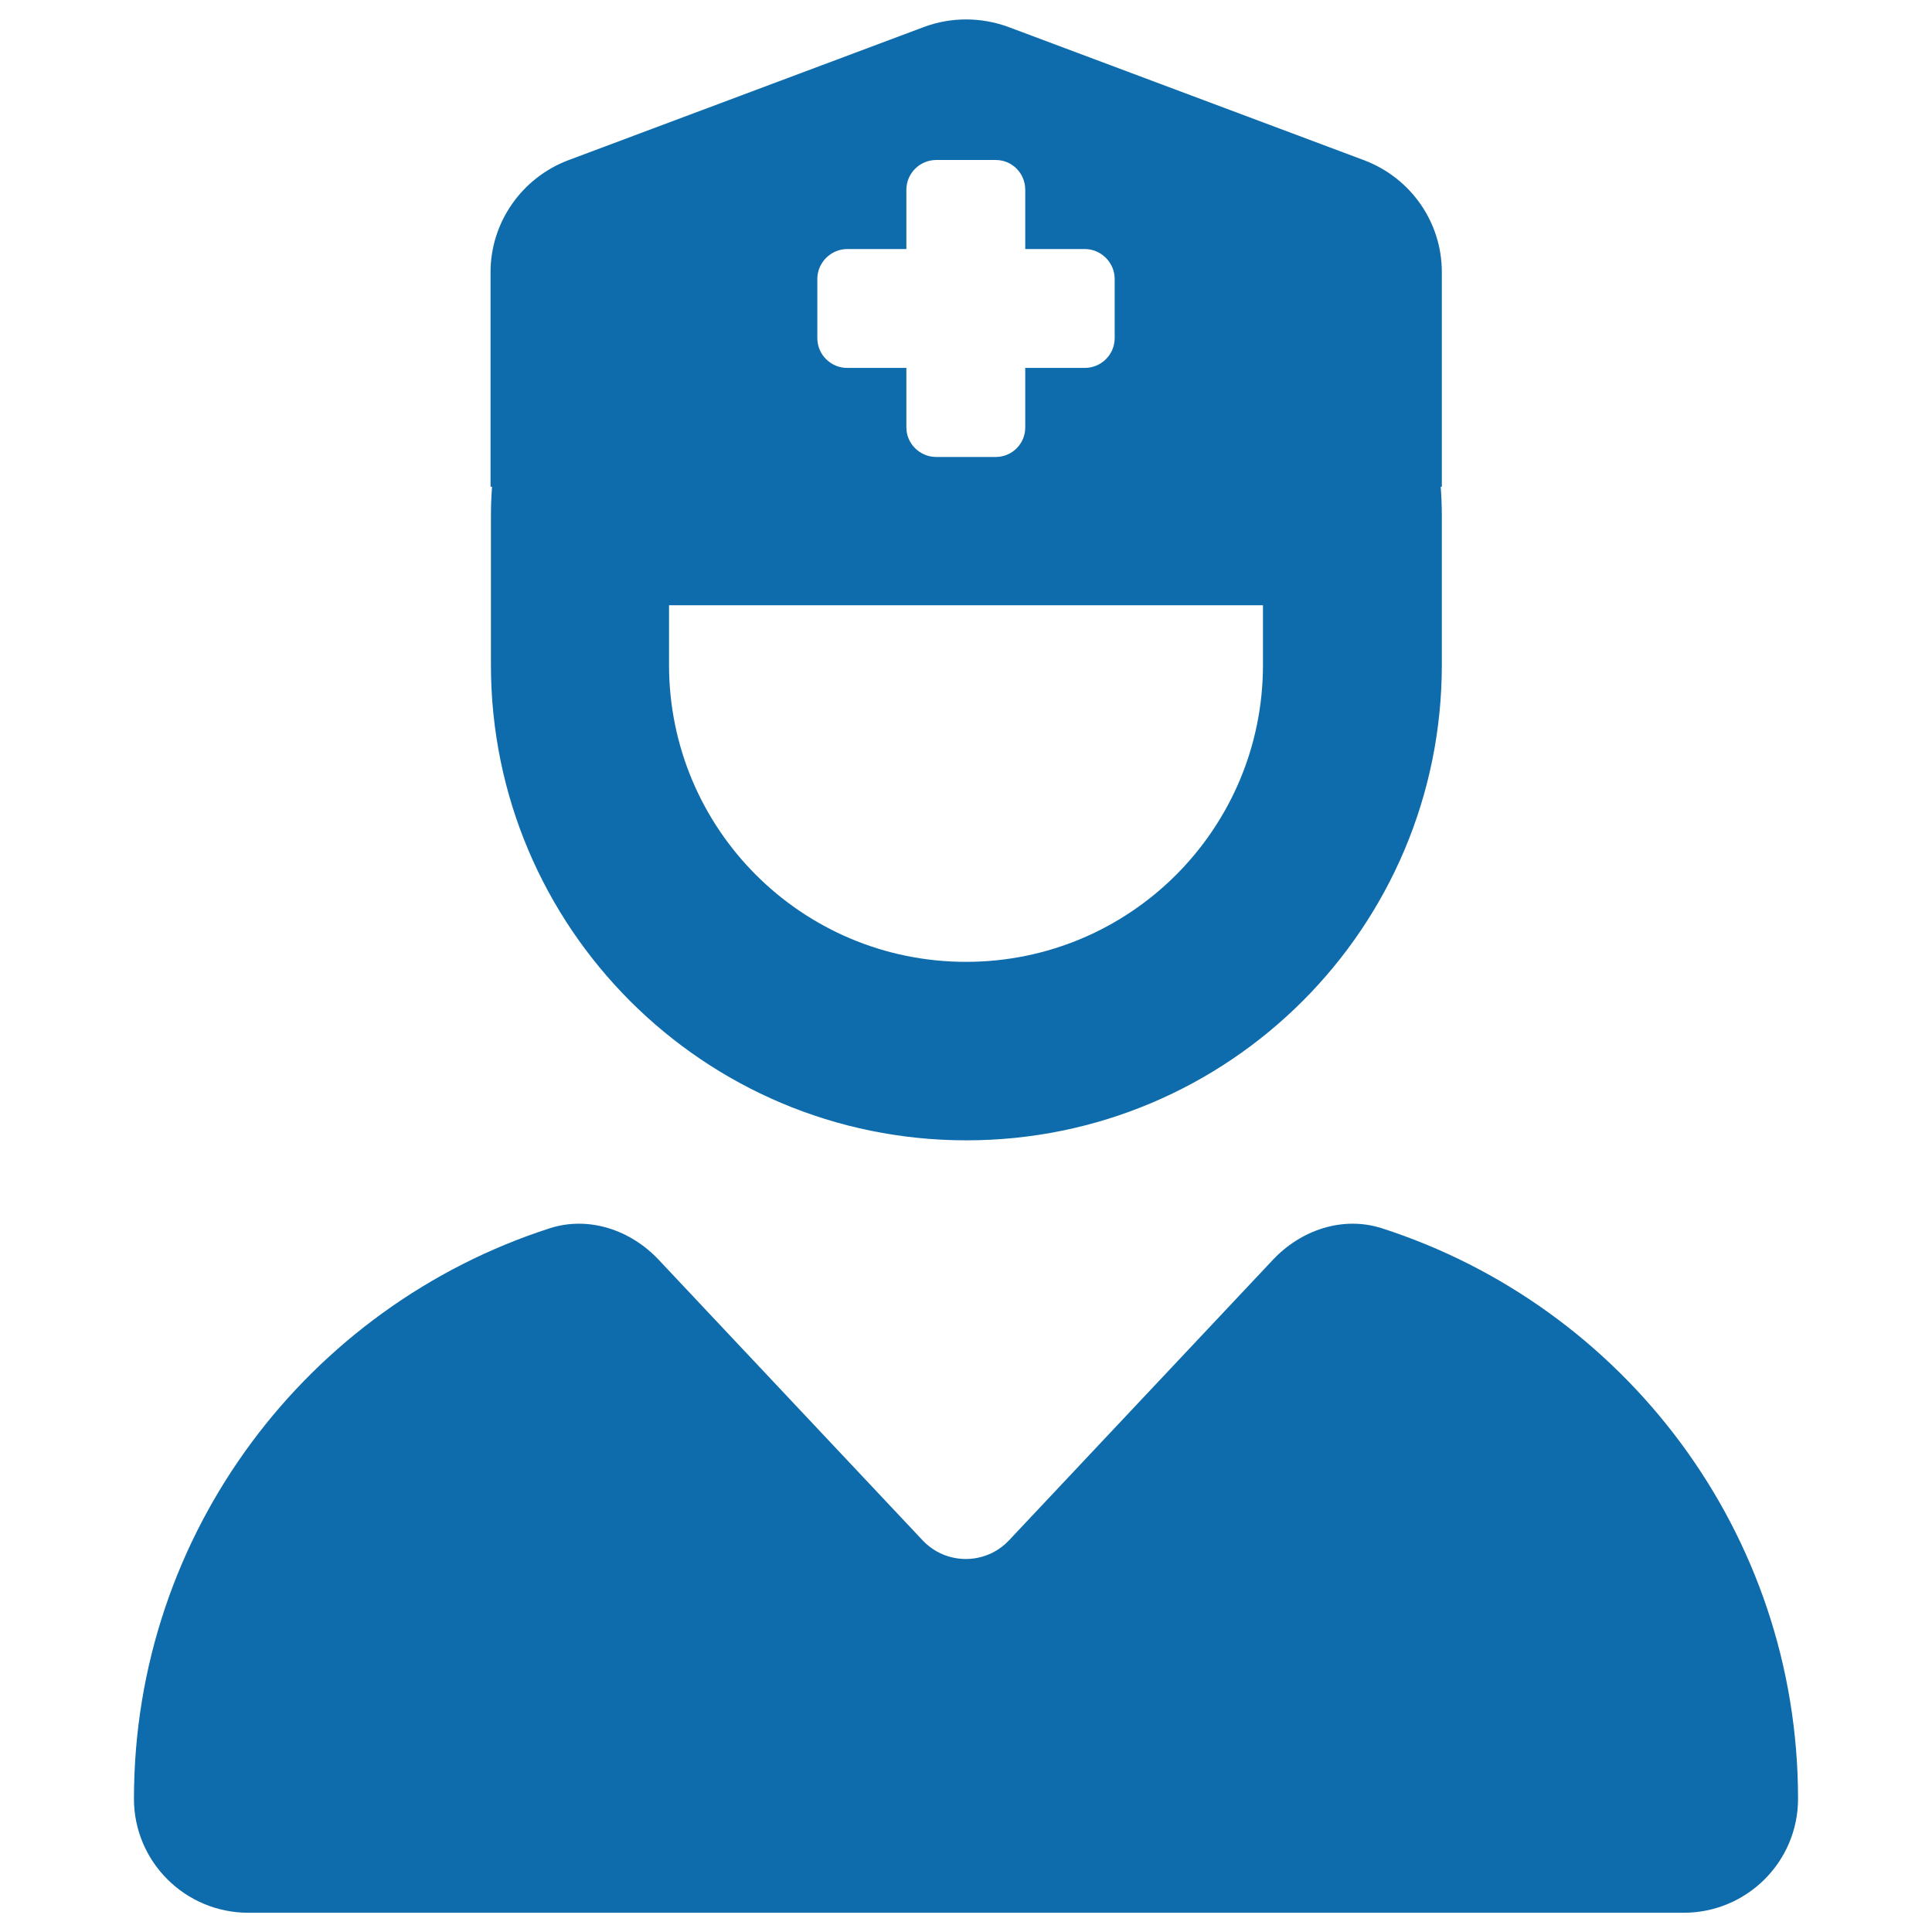
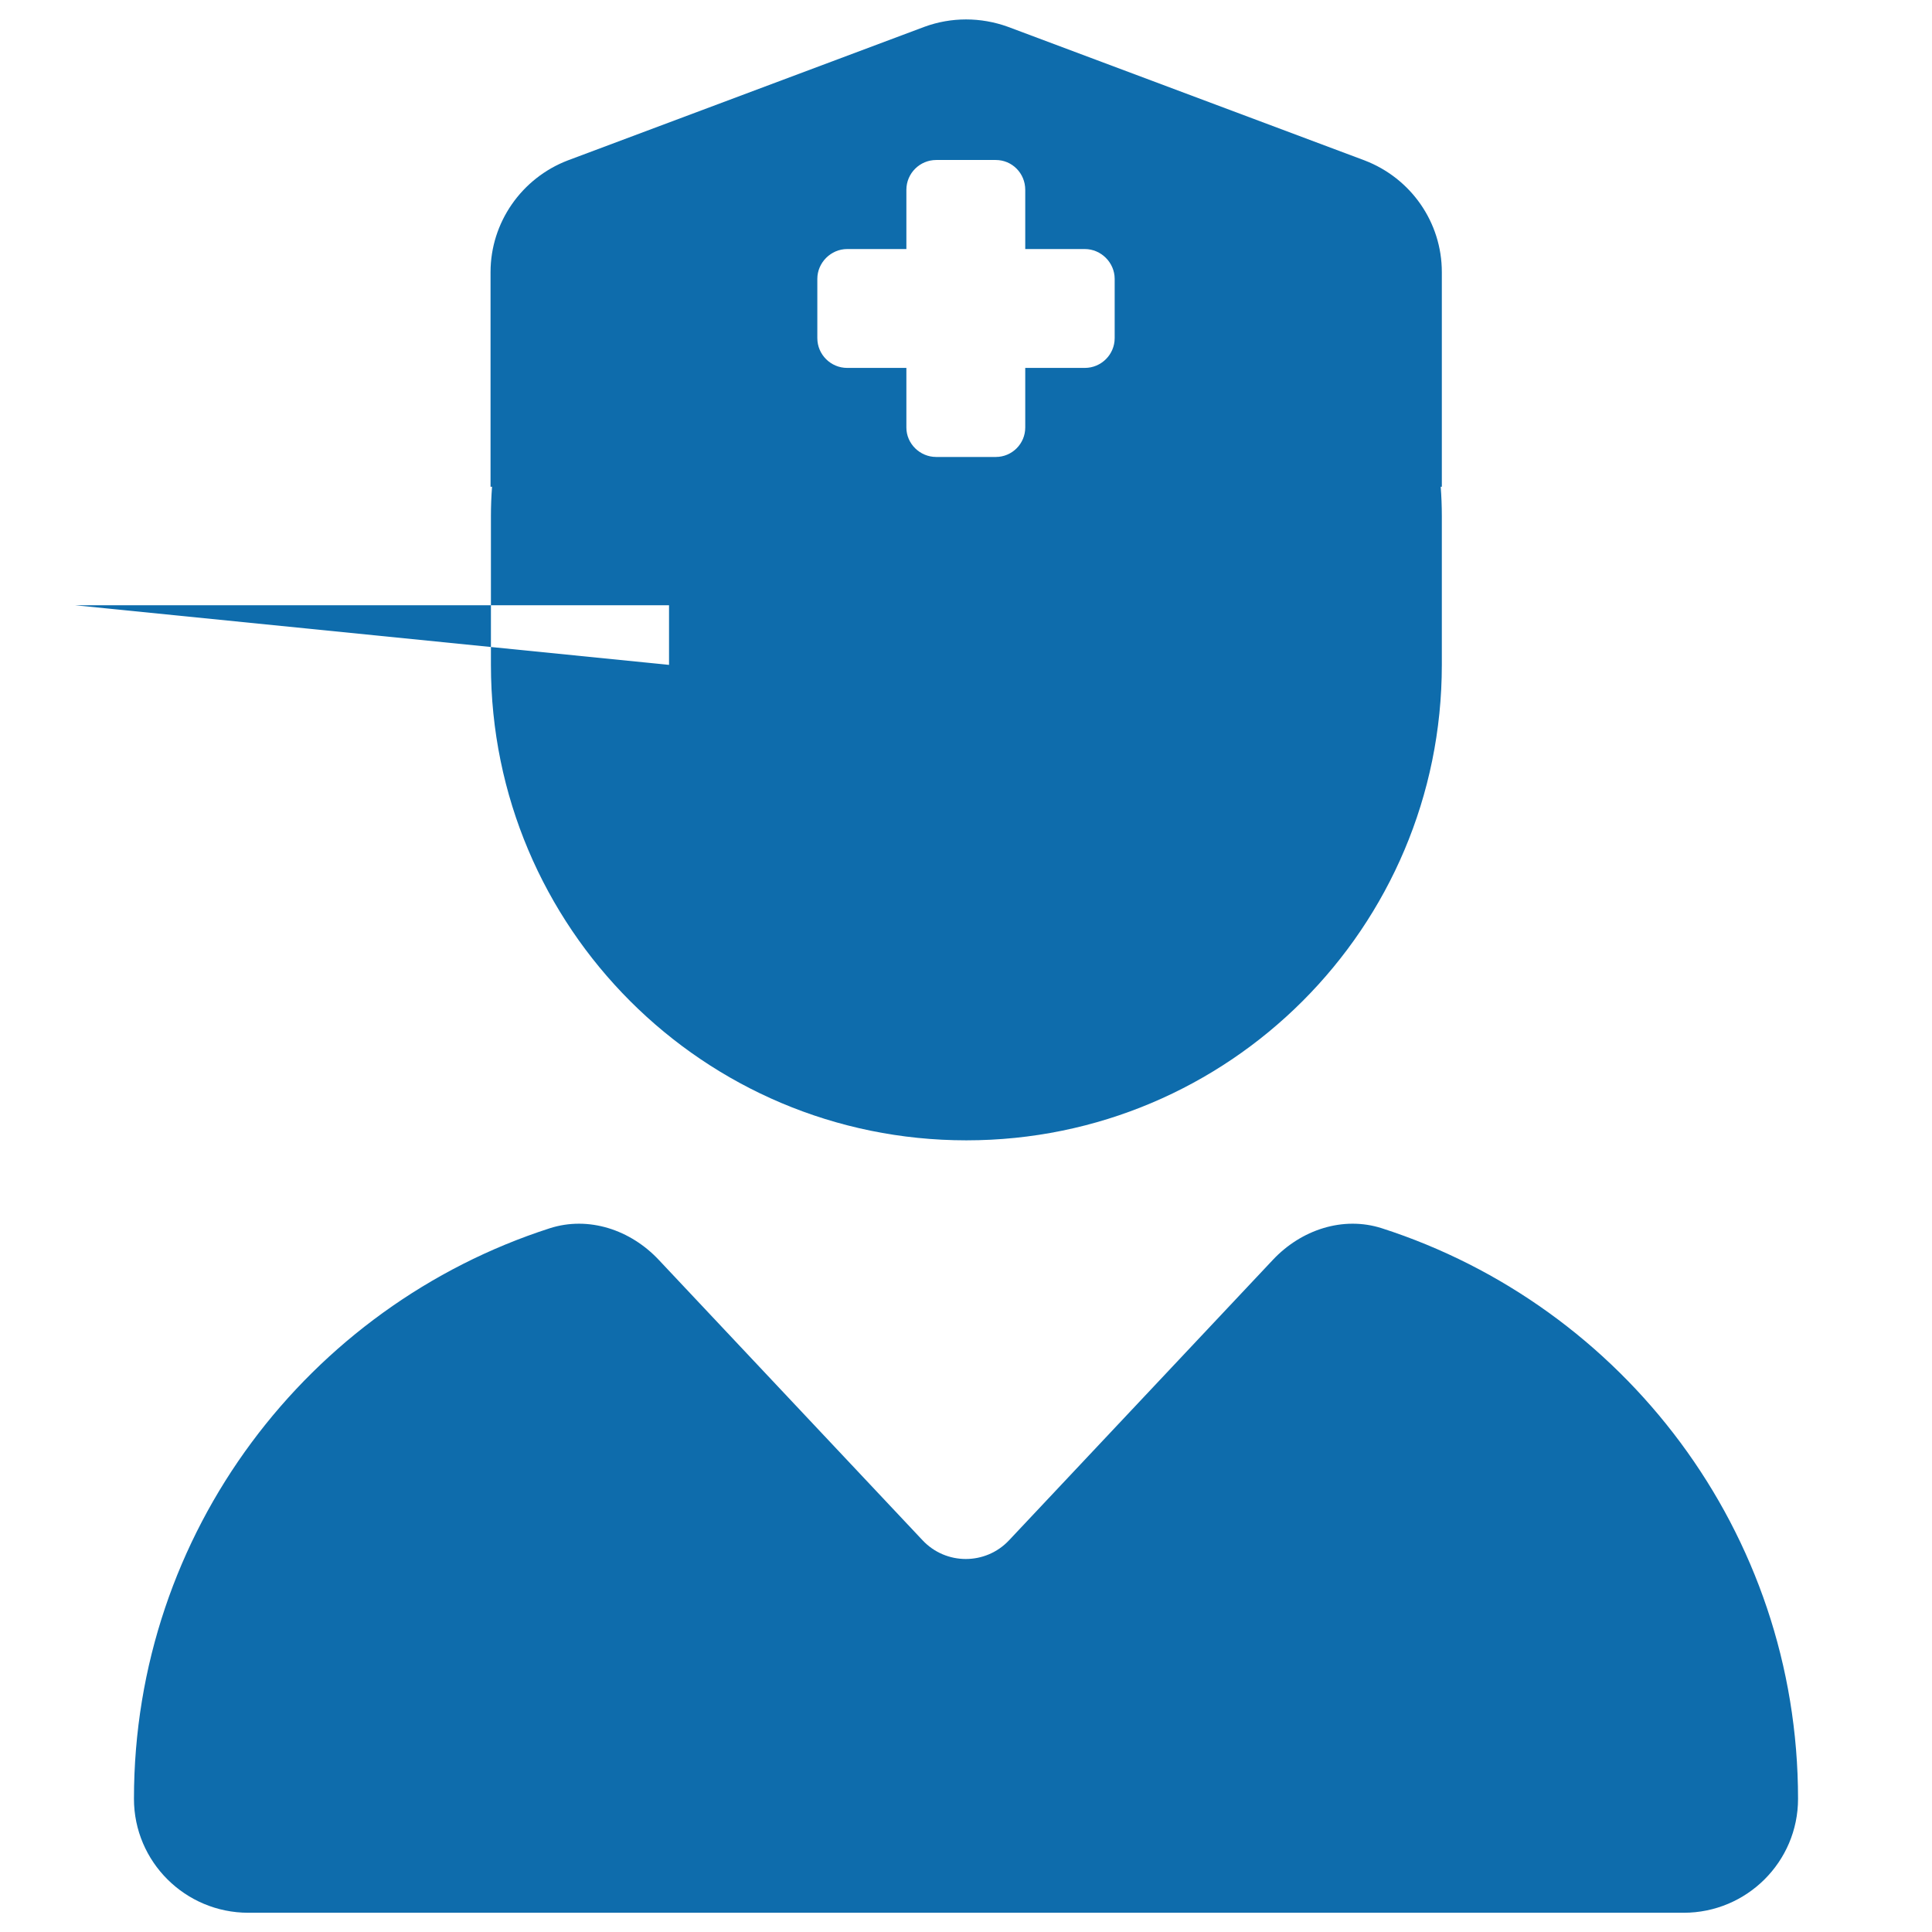
<svg xmlns="http://www.w3.org/2000/svg" version="1.2" viewBox="0 0 512 512" width="512" height="512">
  <title>User-Nurse--Streamline-Font-Awesome-svg</title>
  <style>
		.s0 { fill: #0e6cac } 
	</style>
-   <path id="Layer" fill-rule="evenodd" class="s0" d="m130 129v-56.9c0-13.1 8.2-24.9 20.5-29.6l94.5-35.4c7.1-2.6 14.9-2.6 22.1 0l94.5 35.4c12.3 4.7 20.5 16.4 20.5 29.6v56.9h-0.3c0.2 2.5 0.3 5.2 0.3 7.8v39.4c0 69.6-56.4 126-126 126-69.6 0-126-56.4-126-126v-39.4c0-2.6 0.1-5.3 0.3-7.8zm47.3 47.2c0 43.5 35.2 78.7 78.7 78.7 43.5 0 78.7-35.2 78.7-78.7v-15.8h-157.4zm-31.6 149.3c10.3-3.3 21.4 0.4 28.9 8.4l69.9 74.3c6.2 6.6 16.7 6.6 22.9 0l69.9-74.3c7.5-8 18.6-11.7 28.9-8.4 64 20.6 110.3 80.5 110.3 151.2 0 16.7-13.6 30.2-30.3 30.2h-380.4c-16.7 0-30.3-13.5-30.3-30.2 0-70.7 46.3-130.6 110.2-151.2zm94.5-275.2v15.7h-15.7c-4.3 0-7.9 3.6-7.9 7.9v15.7c0 4.4 3.6 7.9 7.9 7.9h15.7v15.8c0 4.3 3.6 7.8 7.9 7.8h15.8c4.3 0 7.8-3.5 7.8-7.8v-15.8h15.8c4.3 0 7.9-3.5 7.9-7.9v-15.7c0-4.3-3.6-7.9-7.9-7.9h-15.8v-15.7c0-4.4-3.5-7.9-7.8-7.9h-15.8c-4.3 0-7.9 3.5-7.9 7.9z" />
+   <path id="Layer" fill-rule="evenodd" class="s0" d="m130 129v-56.9c0-13.1 8.2-24.9 20.5-29.6l94.5-35.4c7.1-2.6 14.9-2.6 22.1 0l94.5 35.4c12.3 4.7 20.5 16.4 20.5 29.6v56.9h-0.3c0.2 2.5 0.3 5.2 0.3 7.8v39.4c0 69.6-56.4 126-126 126-69.6 0-126-56.4-126-126v-39.4c0-2.6 0.1-5.3 0.3-7.8zm47.3 47.2v-15.8h-157.4zm-31.6 149.3c10.3-3.3 21.4 0.4 28.9 8.4l69.9 74.3c6.2 6.6 16.7 6.6 22.9 0l69.9-74.3c7.5-8 18.6-11.7 28.9-8.4 64 20.6 110.3 80.5 110.3 151.2 0 16.7-13.6 30.2-30.3 30.2h-380.4c-16.7 0-30.3-13.5-30.3-30.2 0-70.7 46.3-130.6 110.2-151.2zm94.5-275.2v15.7h-15.7c-4.3 0-7.9 3.6-7.9 7.9v15.7c0 4.4 3.6 7.9 7.9 7.9h15.7v15.8c0 4.3 3.6 7.8 7.9 7.8h15.8c4.3 0 7.8-3.5 7.8-7.8v-15.8h15.8c4.3 0 7.9-3.5 7.9-7.9v-15.7c0-4.3-3.6-7.9-7.9-7.9h-15.8v-15.7c0-4.4-3.5-7.9-7.8-7.9h-15.8c-4.3 0-7.9 3.5-7.9 7.9z" />
</svg>